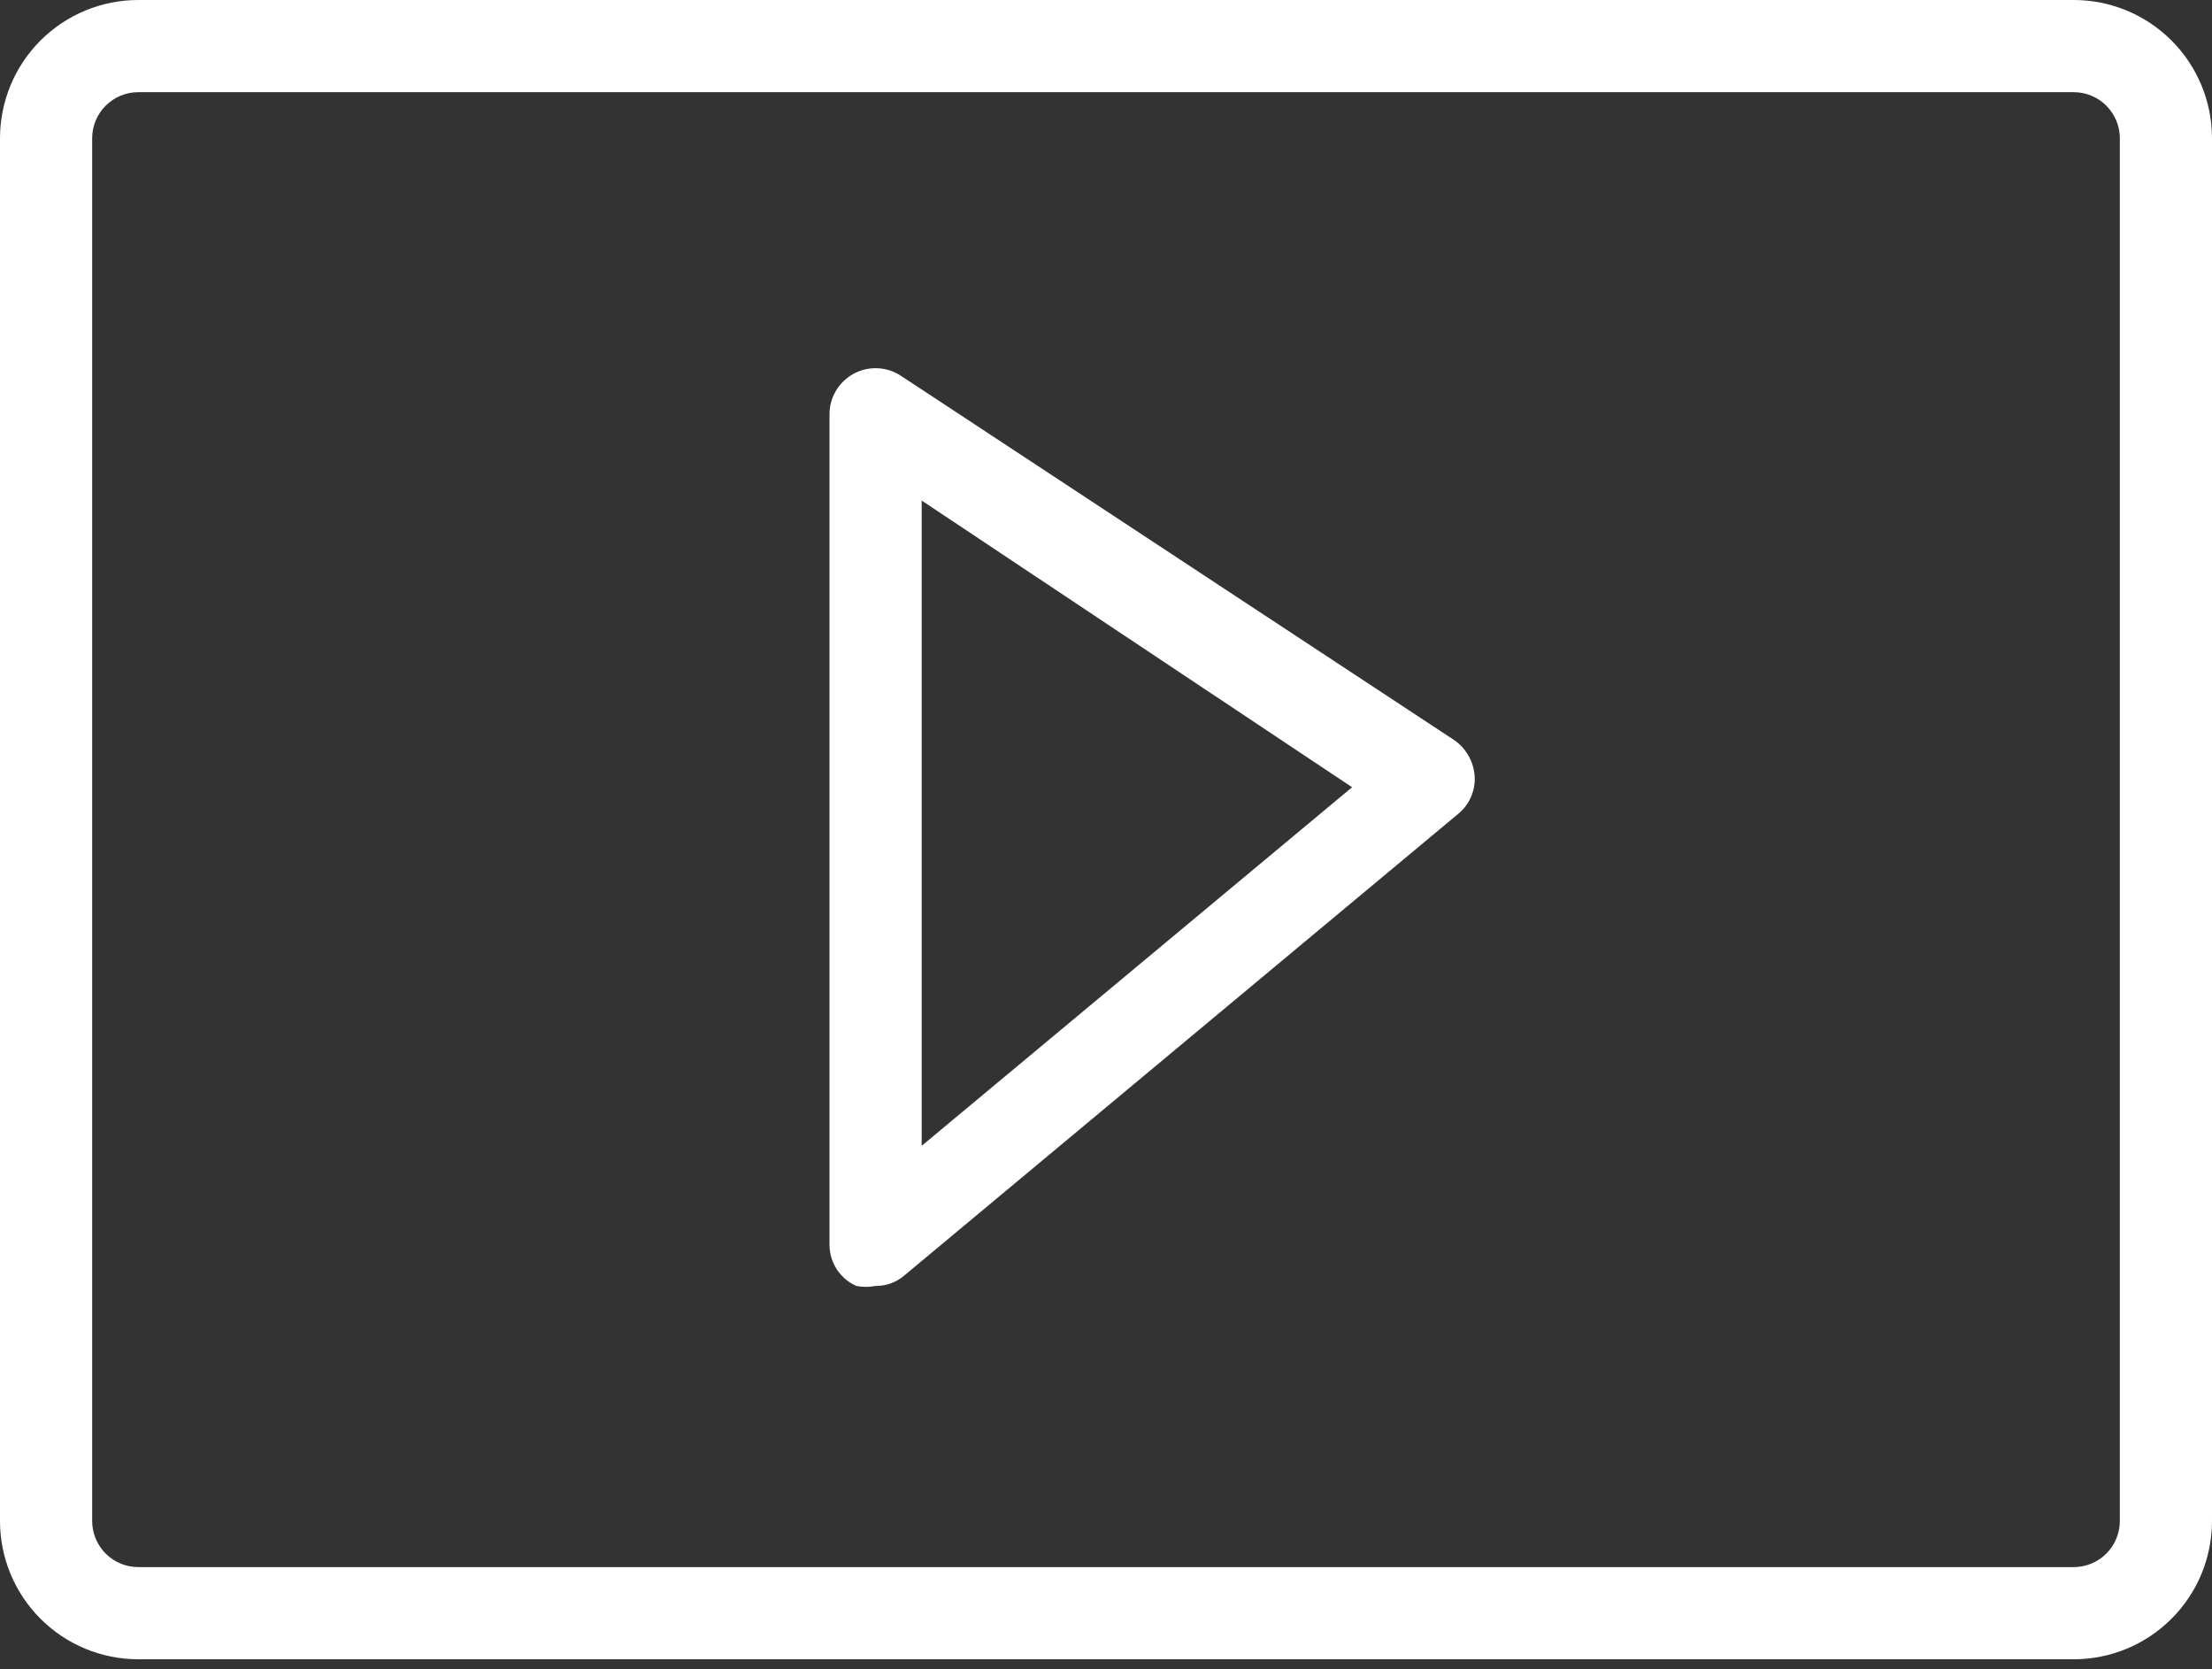
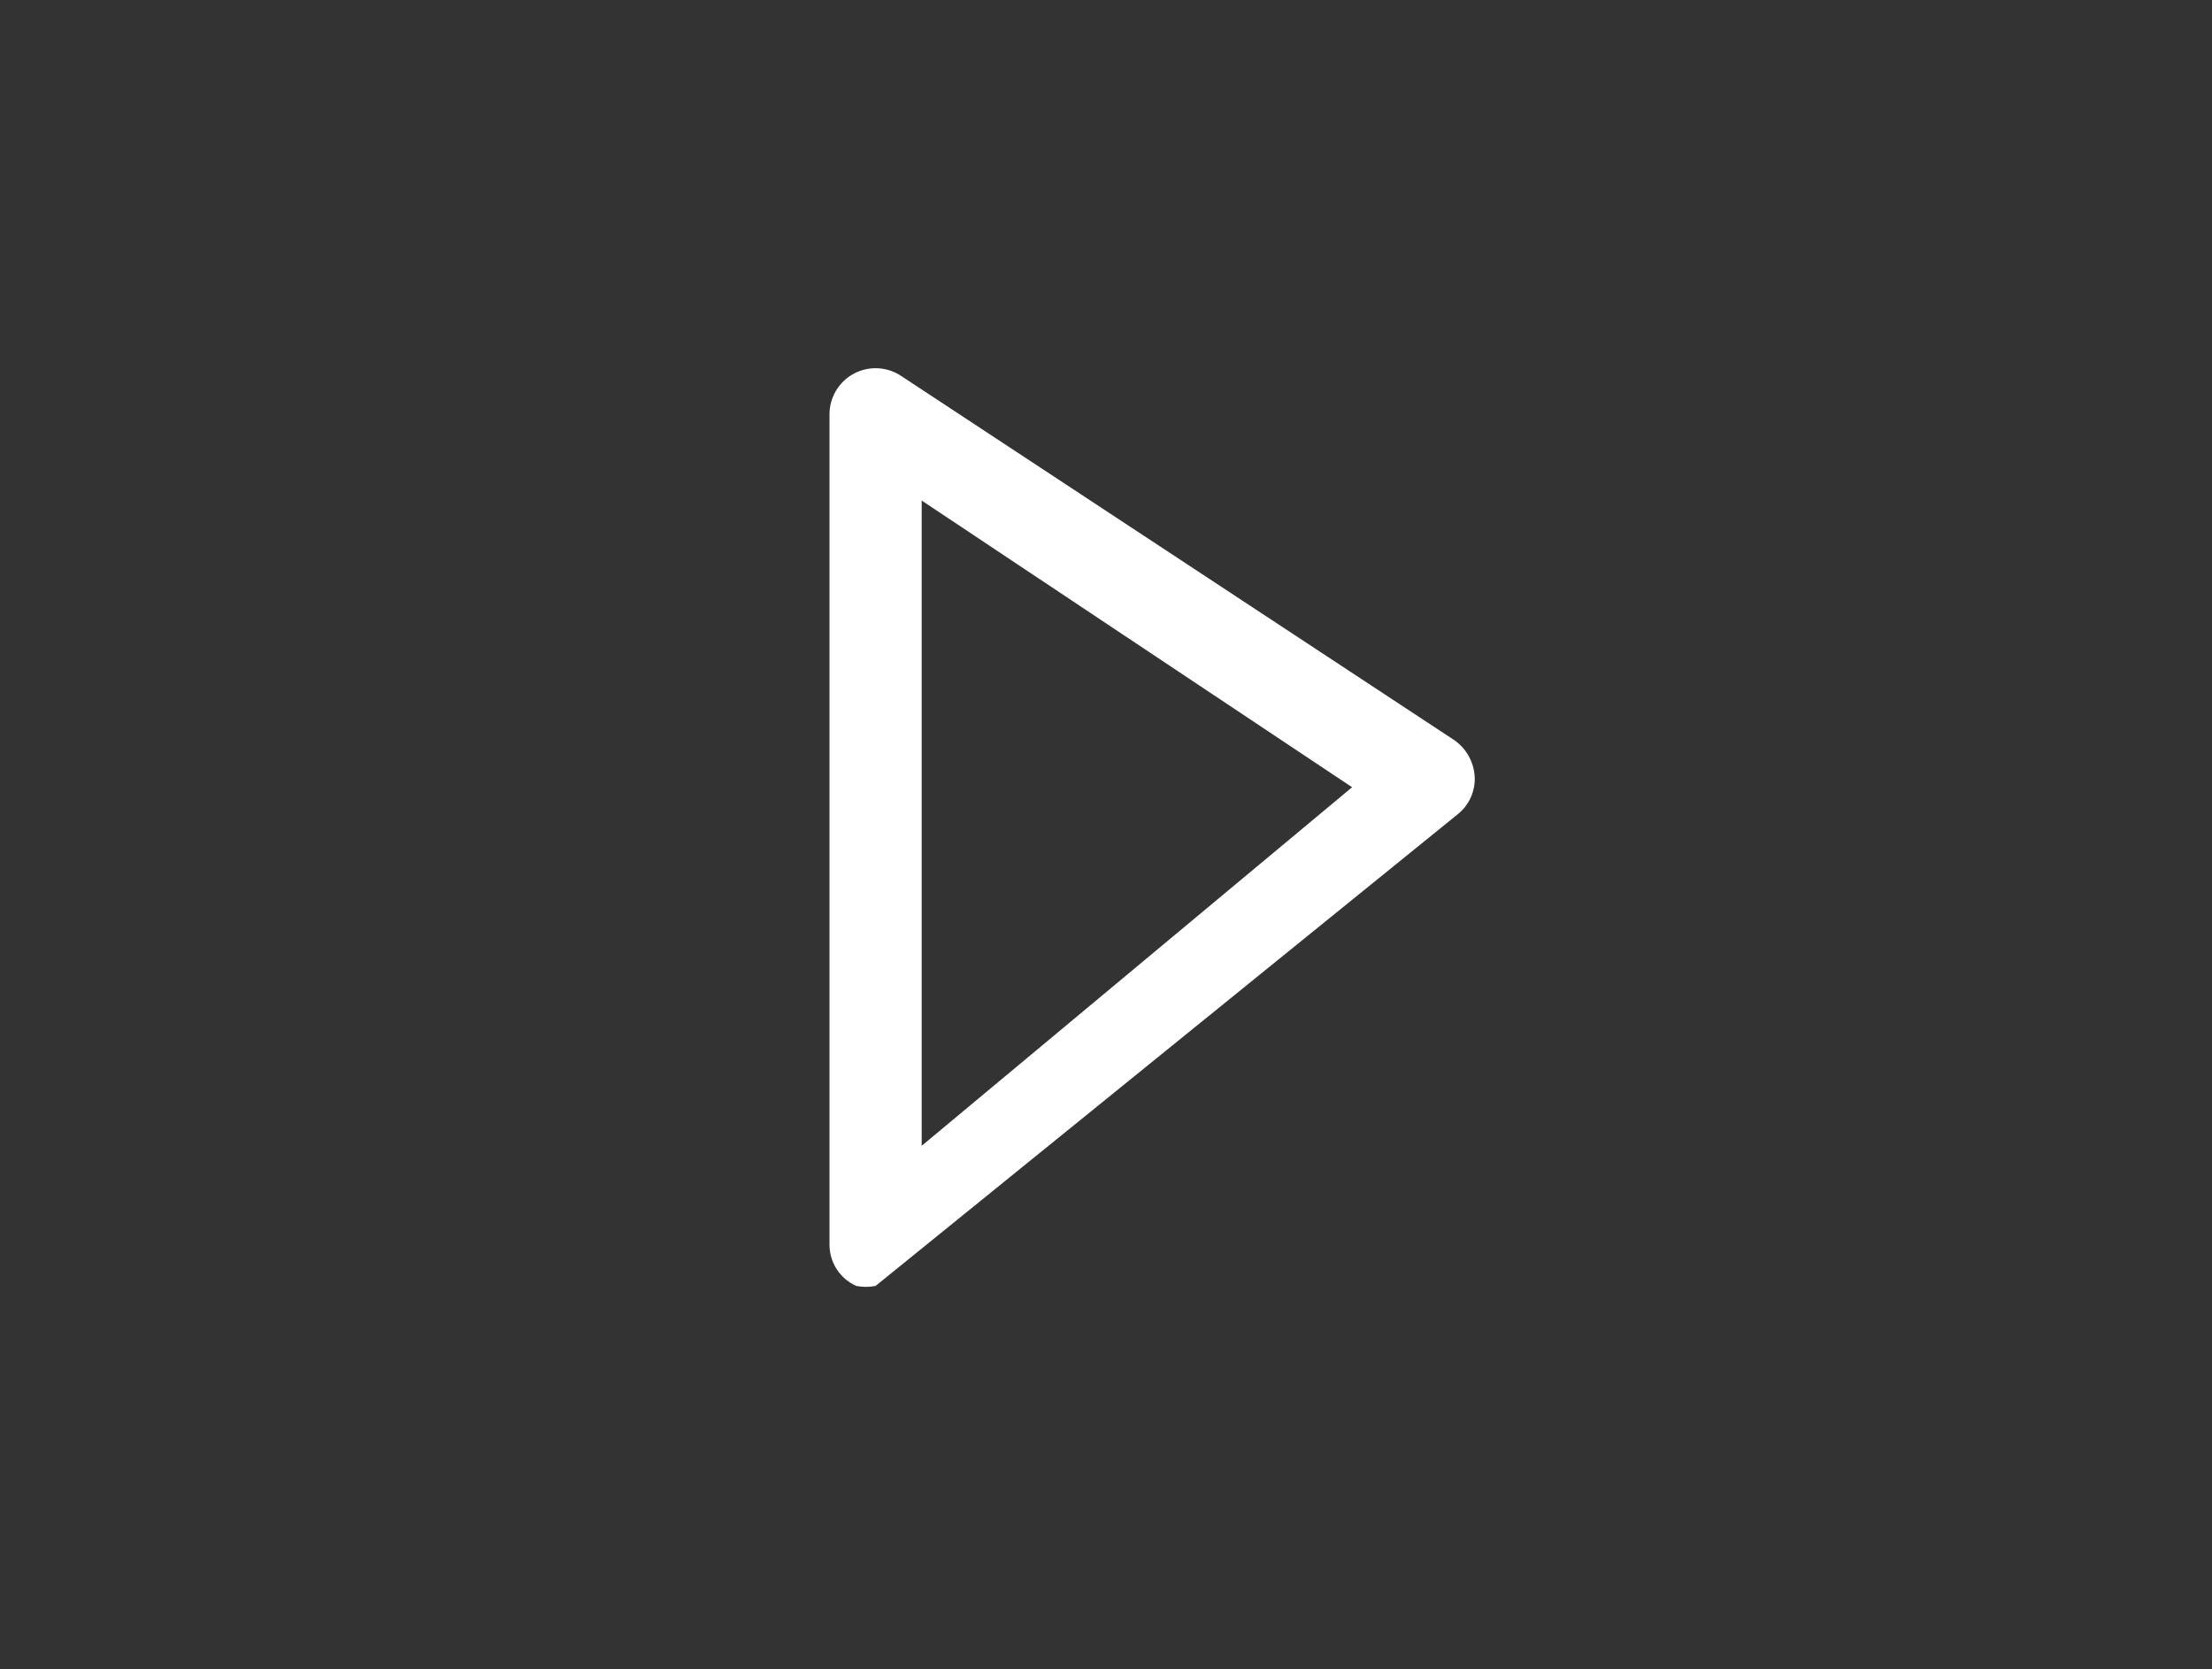
<svg xmlns="http://www.w3.org/2000/svg" width="110" height="83" viewBox="0 0 110 83" fill="none">
  <rect x="0" y="0" width="110" height="83" fill="#333333" stroke="none" />
-   <path d="M44.825 18.7C44.479 18.466 44.075 18.331 43.657 18.31C43.239 18.289 42.824 18.382 42.455 18.581C42.087 18.779 41.78 19.074 41.568 19.435C41.355 19.795 41.245 20.207 41.25 20.625V61.875C41.248 62.311 41.372 62.737 41.608 63.104C41.844 63.47 42.182 63.76 42.579 63.937C42.897 64 43.224 64 43.542 63.937C44.082 63.945 44.606 63.748 45.008 63.387L72.508 40.471C72.785 40.246 73.005 39.958 73.148 39.631C73.292 39.304 73.355 38.948 73.334 38.592C73.309 38.237 73.206 37.893 73.032 37.584C72.857 37.274 72.616 37.008 72.325 36.804L44.825 18.7ZM45.834 56.971V24.887L67.238 39.142L45.834 56.971Z" fill="white" />
-   <path d="M103.125 0H6.875C5.052 0 3.303 0.724 2.014 2.014C0.724 3.303 0 5.052 0 6.875V75.625C0 77.448 0.724 79.197 2.014 80.486C3.303 81.776 5.052 82.5 6.875 82.5H103.125C104.948 82.5 106.697 81.776 107.986 80.486C109.276 79.197 110 77.448 110 75.625V6.875C110 5.052 109.276 3.303 107.986 2.014C106.697 0.724 104.948 0 103.125 0ZM105.417 75.625C105.417 76.233 105.175 76.816 104.745 77.246C104.316 77.675 103.733 77.917 103.125 77.917H6.875C6.267 77.917 5.684 77.675 5.255 77.246C4.825 76.816 4.583 76.233 4.583 75.625V6.875C4.583 6.267 4.825 5.684 5.255 5.255C5.684 4.825 6.267 4.583 6.875 4.583H103.125C103.733 4.583 104.316 4.825 104.745 5.255C105.175 5.684 105.417 6.267 105.417 6.875V75.625Z" fill="white" />
+   <path d="M44.825 18.7C44.479 18.466 44.075 18.331 43.657 18.31C43.239 18.289 42.824 18.382 42.455 18.581C42.087 18.779 41.78 19.074 41.568 19.435C41.355 19.795 41.245 20.207 41.25 20.625V61.875C41.248 62.311 41.372 62.737 41.608 63.104C41.844 63.47 42.182 63.76 42.579 63.937C42.897 64 43.224 64 43.542 63.937L72.508 40.471C72.785 40.246 73.005 39.958 73.148 39.631C73.292 39.304 73.355 38.948 73.334 38.592C73.309 38.237 73.206 37.893 73.032 37.584C72.857 37.274 72.616 37.008 72.325 36.804L44.825 18.7ZM45.834 56.971V24.887L67.238 39.142L45.834 56.971Z" fill="white" />
</svg>